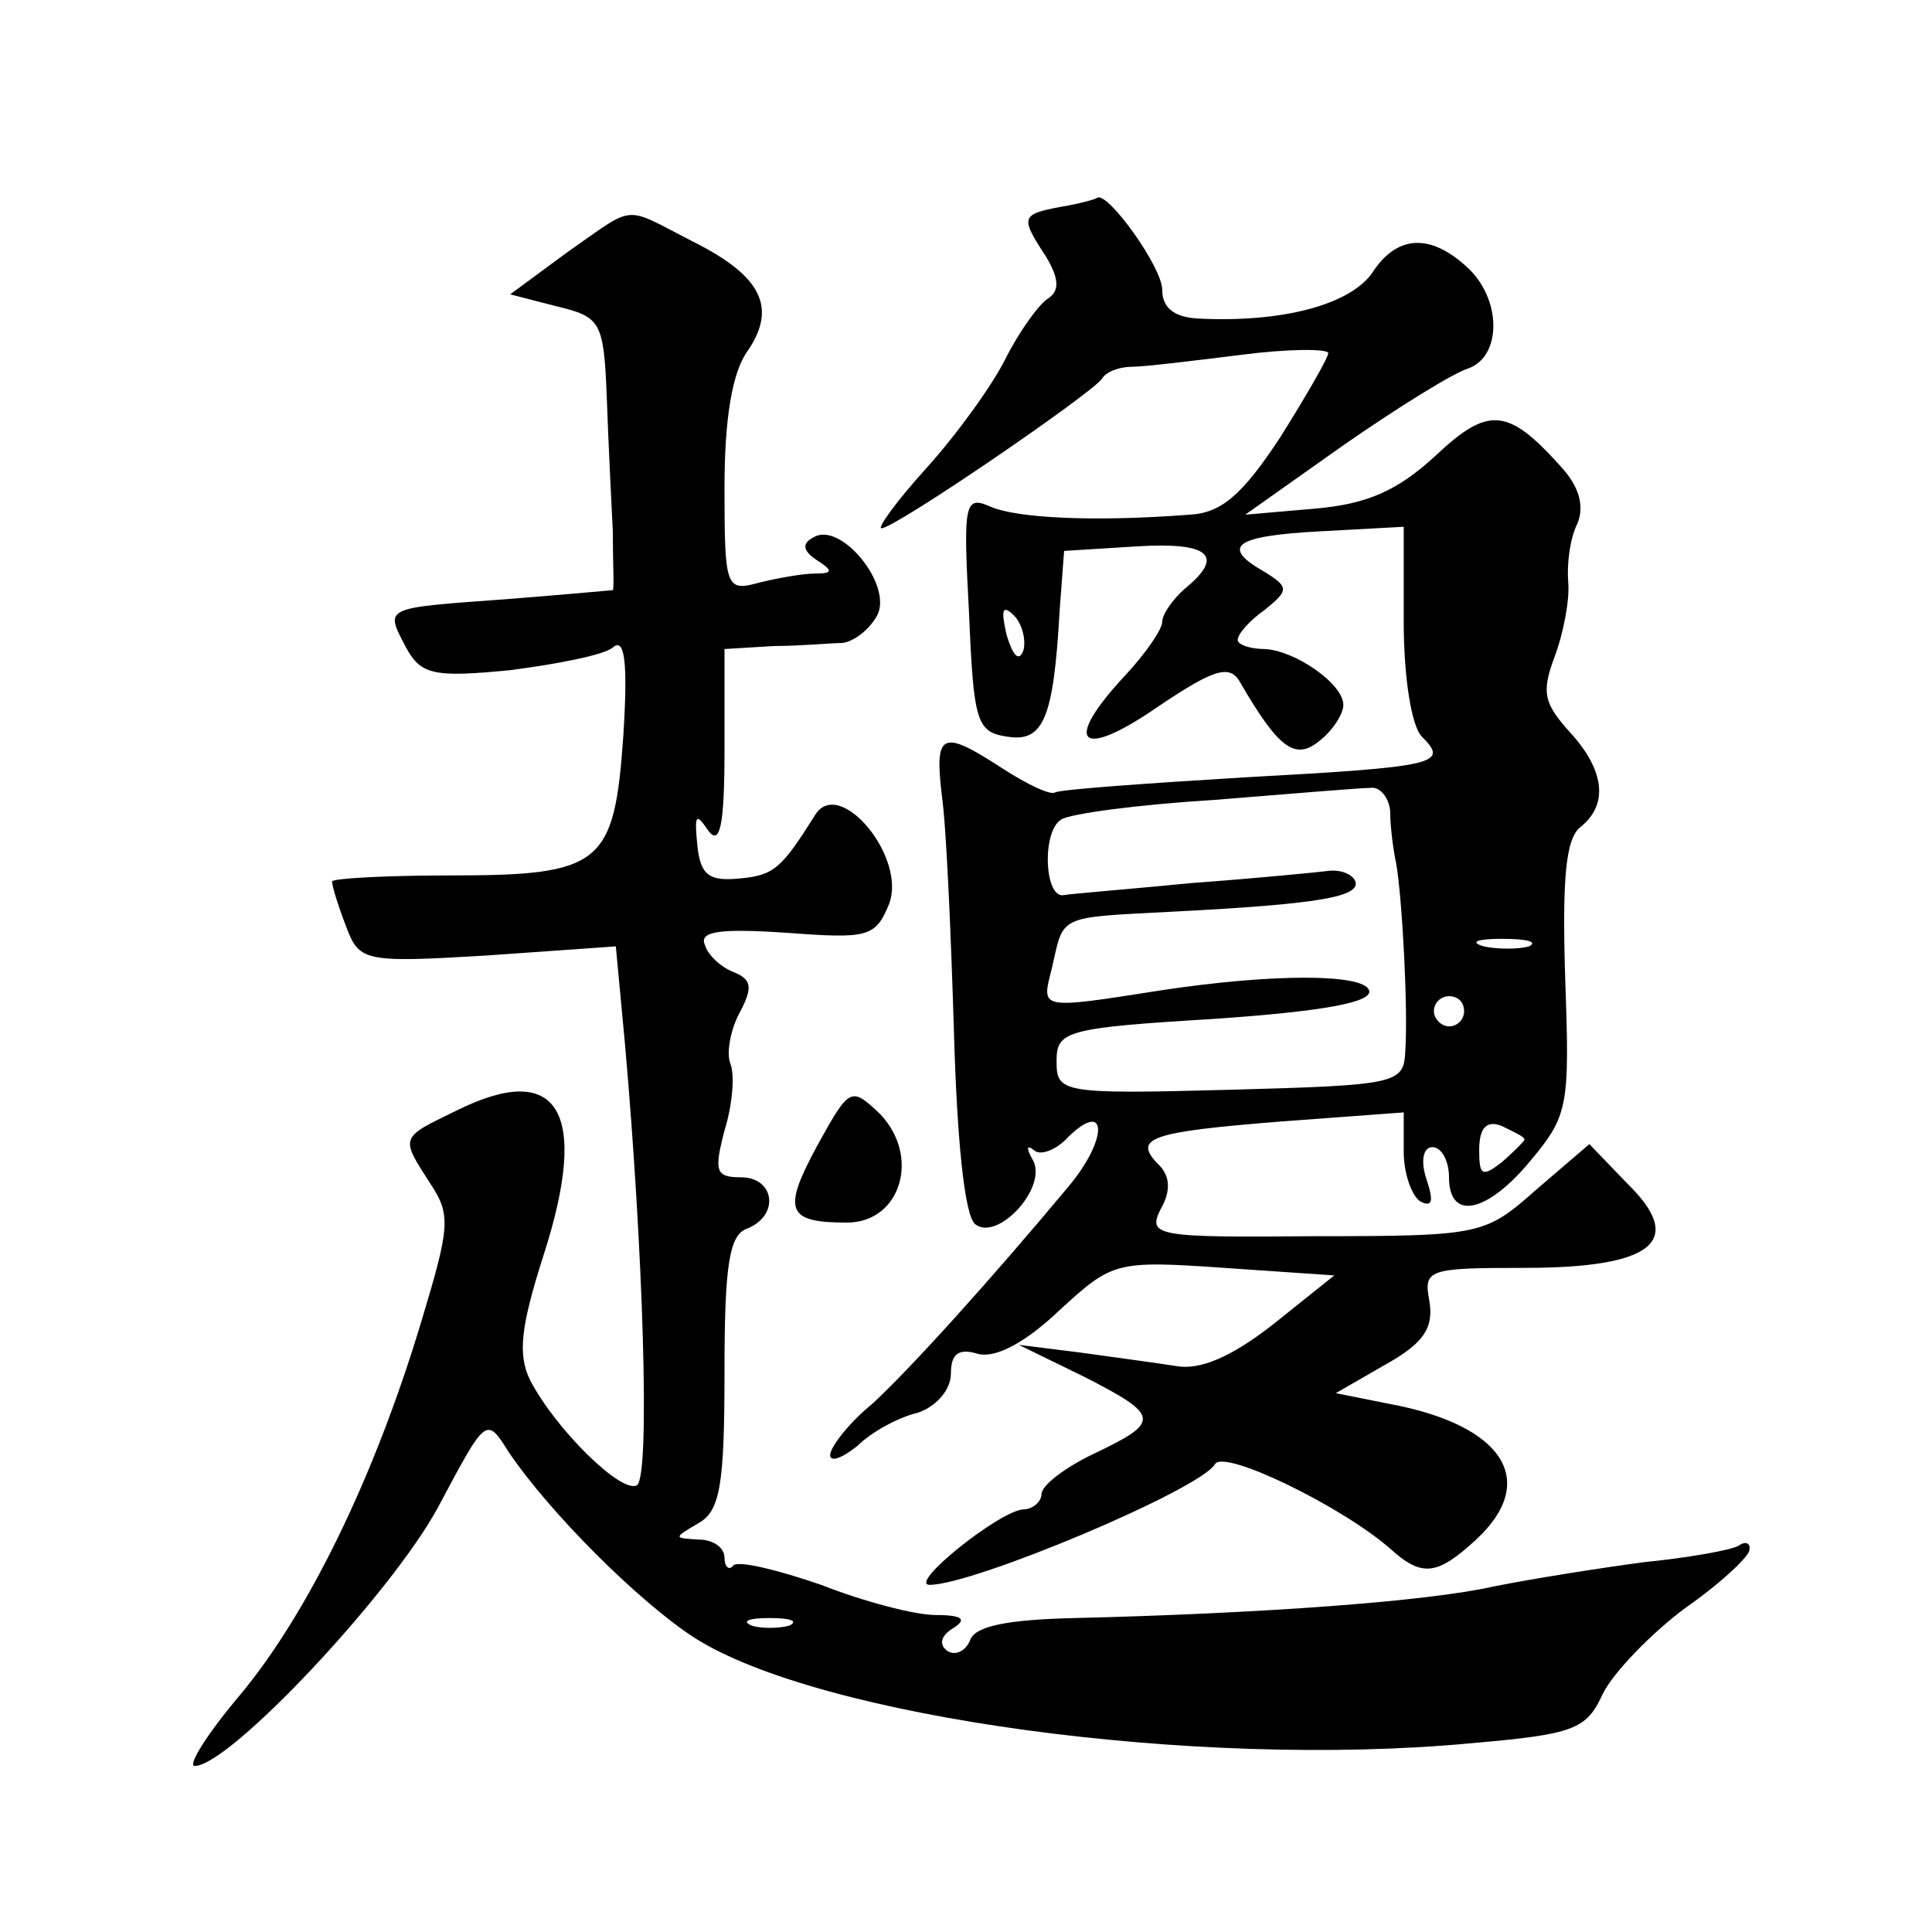
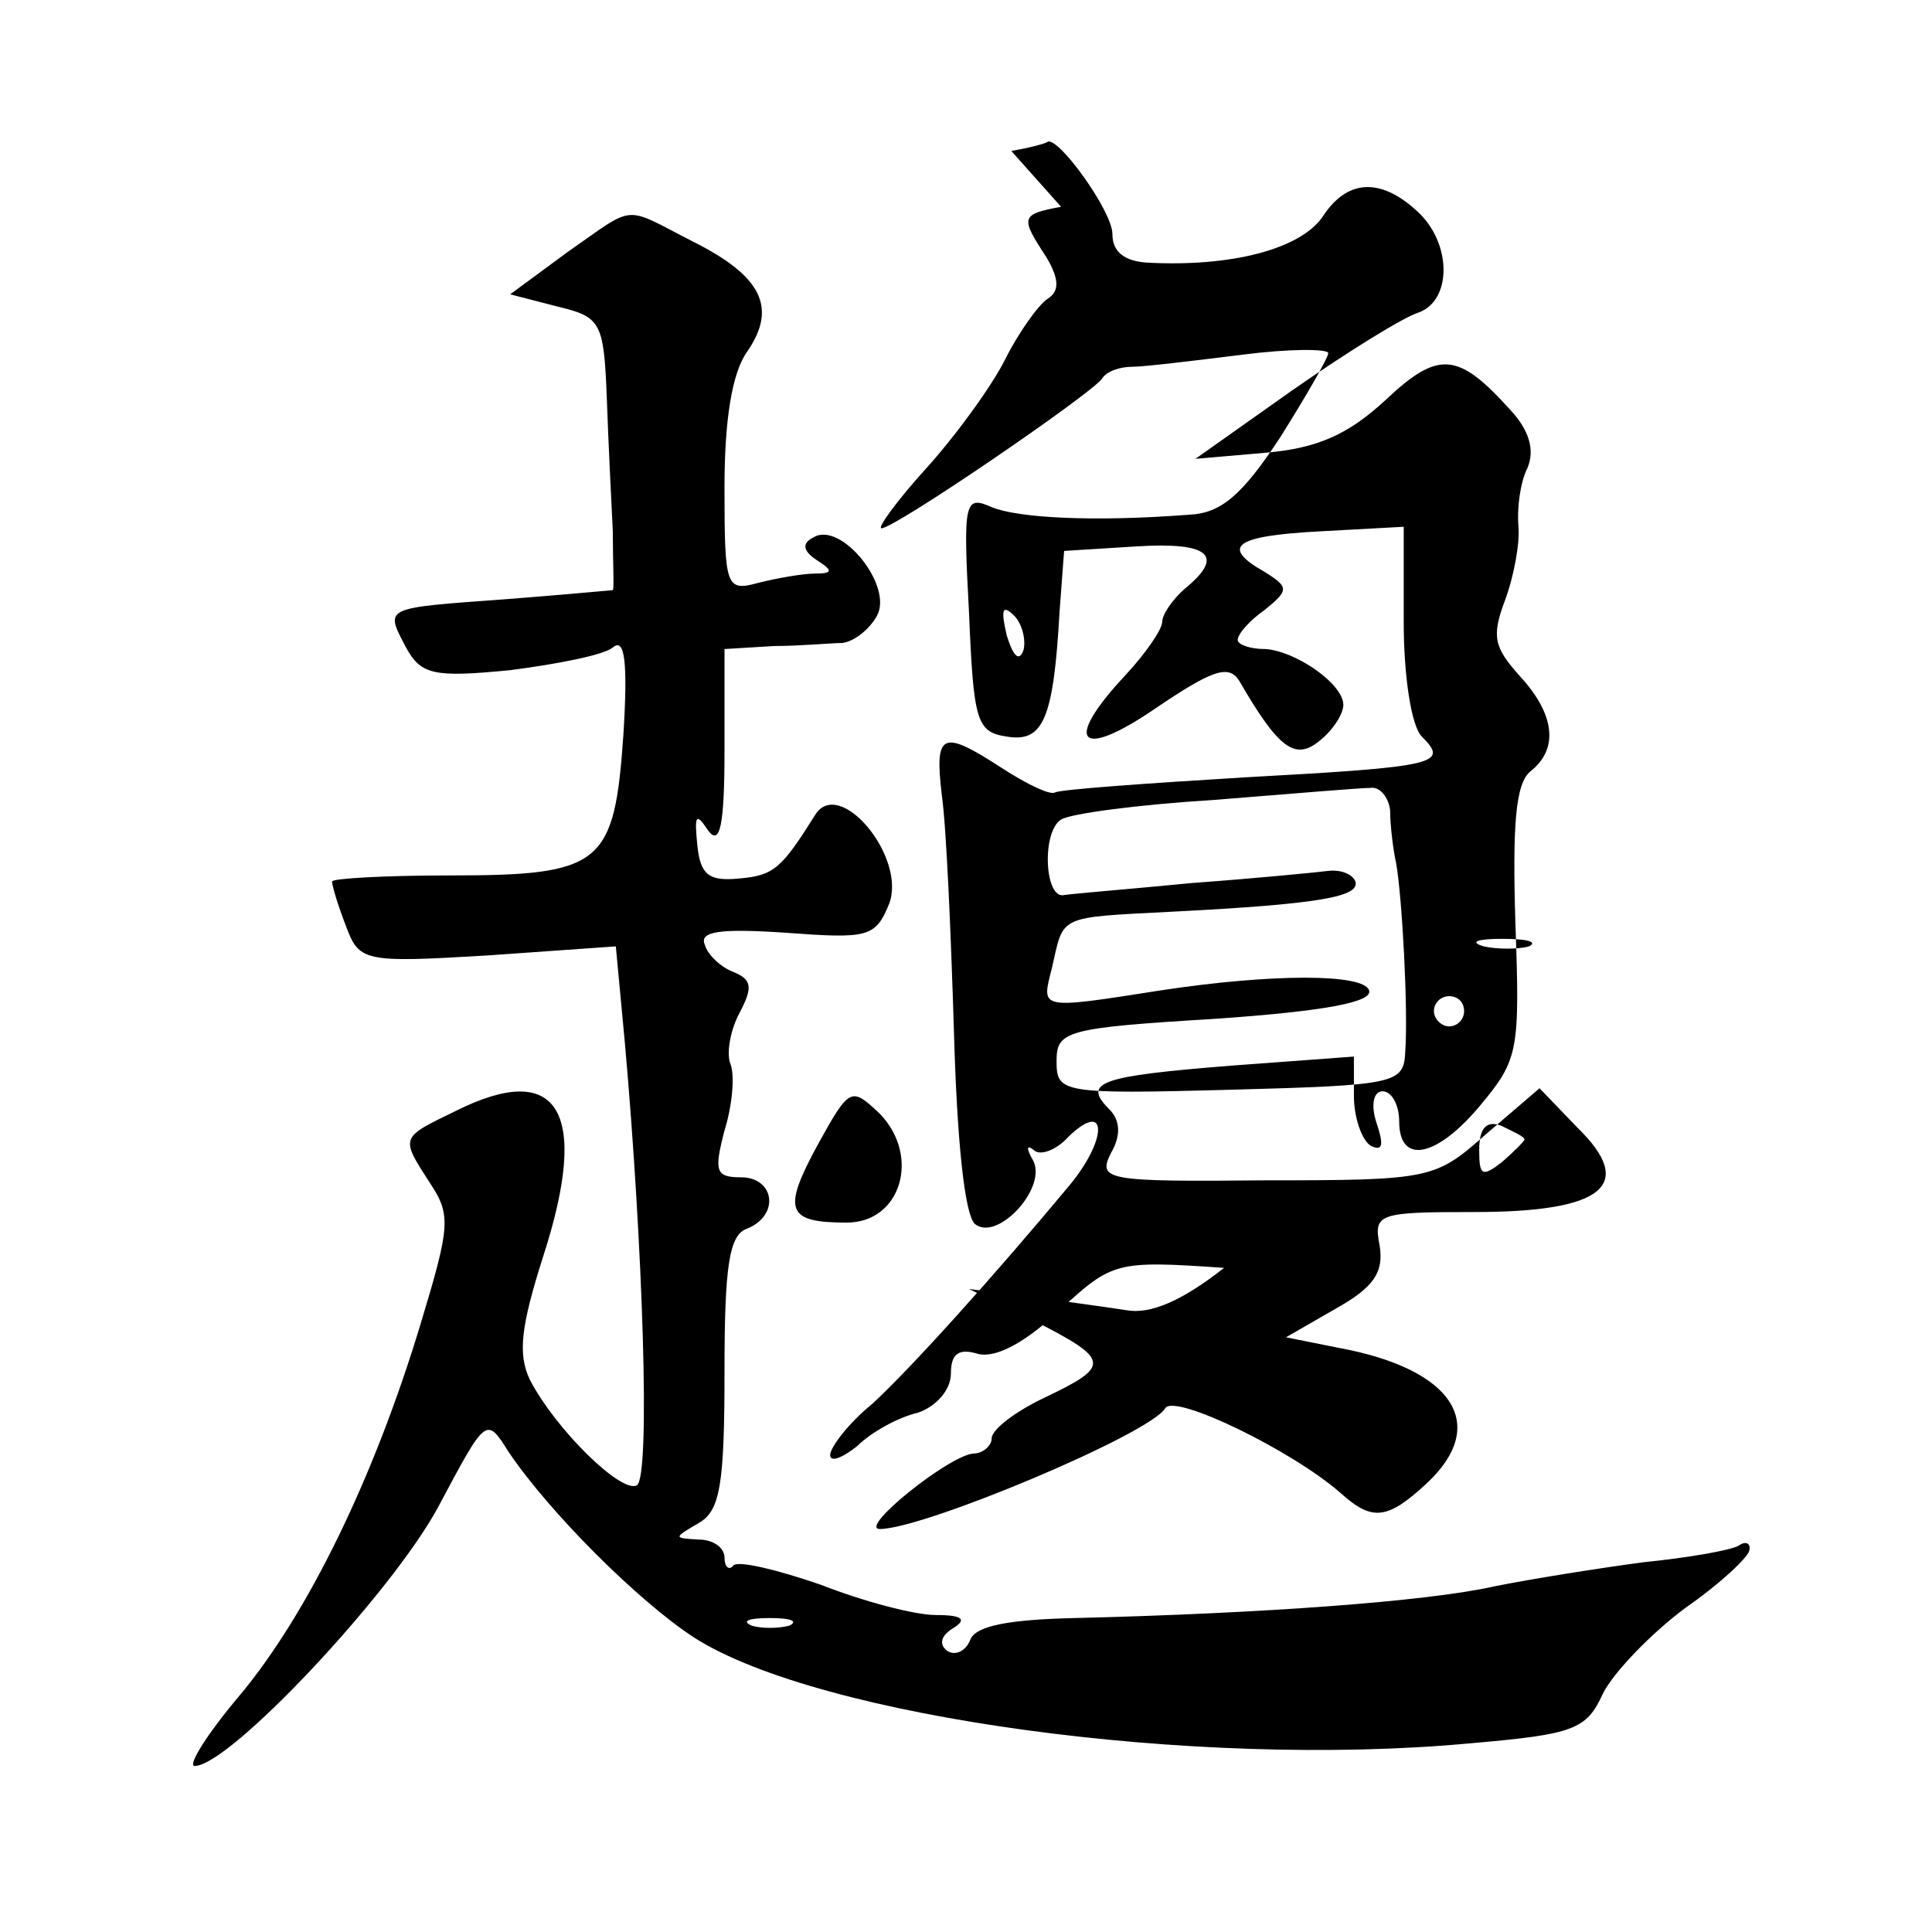
<svg xmlns="http://www.w3.org/2000/svg" version="1.0" width="128pt" height="128pt" viewBox="0 0 128 128" preserveAspectRatio="xMidYMid meet">
  <g transform="translate(0,128) scale(0.1,-0.1)" fill="#0" stroke="none">
-     <path d="M703 1143 c-27 -5 -27 -7 -10 -33 9 -15 9 -23 1 -28 -6 -4 -19 -22 -28 -40 -9 -18 -33 -51 -53 -73 -19 -21 -32 -39 -29 -39 9 0 139 89 146 99 3 5 12 8 20 8 8 0 41 4 73 8 31 4 57 4 57 1 0 -3 -15 -29 -32 -56 -25 -38 -39 -50 -60 -51 -65 -5 -114 -2 -131 5 -18 8 -19 4 -15 -70 3 -72 5 -79 25 -82 24 -4 31 11 35 83 l3 40 48 3 c48 3 59 -6 32 -28 -8 -7 -15 -17 -15 -22 0 -5 -11 -21 -25 -36 -41 -44 -30 -56 21 -21 37 25 48 29 55 18 26 -45 37 -53 53 -40 9 7 16 18 16 24 0 14 -32 36 -52 37 -10 0 -18 3 -18 6 0 4 8 13 18 20 16 13 16 15 0 25 -30 17 -20 24 37 27 l55 3 0 -63 c0 -36 5 -69 12 -76 18 -18 11 -20 -117 -27 -66 -4 -122 -8 -126 -10 -3 -2 -18 5 -35 16 -40 26 -45 24 -40 -18 3 -21 6 -91 8 -156 2 -72 7 -122 14 -128 15 -12 49 25 38 43 -4 7 -4 10 1 6 4 -4 15 0 23 9 26 25 26 -2 0 -33 -50 -60 -104 -120 -130 -144 -16 -13 -28 -29 -28 -34 0 -5 8 -2 18 6 9 9 27 19 40 22 12 4 22 15 22 26 0 13 5 17 18 13 12 -3 32 8 54 29 35 32 37 33 109 28 l73 -5 -40 -32 c-28 -22 -49 -31 -65 -28 -13 2 -42 6 -64 9 l-40 5 43 -21 c51 -26 51 -30 7 -51 -19 -9 -35 -21 -35 -27 0 -5 -6 -10 -12 -10 -16 -1 -77 -50 -62 -50 29 0 179 63 189 80 6 10 84 -28 116 -56 21 -19 31 -18 57 6 42 39 18 76 -58 90 l-35 7 33 19 c25 14 32 24 29 42 -4 21 -1 22 63 22 86 0 107 18 68 56 l-25 26 -35 -30 c-34 -30 -36 -31 -146 -31 -106 -1 -112 0 -103 18 7 12 6 22 -1 29 -18 18 -7 22 81 29 l81 6 0 -26 c0 -14 5 -29 11 -33 8 -4 9 0 4 15 -4 12 -2 21 4 21 6 0 11 -9 11 -20 0 -29 25 -24 54 11 25 30 26 36 23 120 -2 65 0 93 10 101 19 15 16 38 -7 63 -17 19 -19 26 -10 50 6 16 10 38 9 49 -1 12 1 29 6 39 5 12 1 25 -11 38 -35 39 -48 40 -83 7 -25 -23 -45 -32 -80 -35 l-46 -4 65 46 c36 25 73 48 83 51 22 8 22 46 -1 67 -25 23 -47 21 -63 -4 -15 -21 -60 -33 -116 -30 -15 1 -23 7 -23 19 0 15 -36 65 -43 61 -1 -1 -12 -4 -24 -6z m-25 -294 c-3 -8 -7 -3 -11 10 -4 17 -3 21 5 13 5 -5 8 -16 6 -23z m243 -106 c0 -10 2 -26 4 -35 4 -23 8 -97 6 -125 -1 -21 -6 -22 -116 -25 -112 -3 -115 -2 -115 19 0 20 6 22 105 28 72 5 105 11 102 19 -4 11 -64 11 -137 0 -83 -13 -80 -13 -73 15 8 35 3 33 80 37 98 5 124 10 121 20 -2 5 -10 8 -18 7 -8 -1 -49 -5 -90 -8 -41 -4 -79 -7 -85 -8 -13 -3 -15 42 -2 50 6 4 52 10 101 13 50 4 97 8 104 8 6 1 12 -6 13 -15z m92 -90 c-7 -2 -21 -2 -30 0 -10 3 -4 5 12 5 17 0 24 -2 18 -5z m-43 -43 c0 -5 -4 -10 -10 -10 -5 0 -10 5 -10 10 0 6 5 10 10 10 6 0 10 -4 10 -10z m40 -85 c0 -1 -7 -8 -15 -15 -13 -10 -15 -9 -15 8 0 15 5 20 15 16 8 -4 15 -7 15 -9z M376 1113 l-38 -28 31 -8 c29 -7 31 -10 33 -60 1 -29 3 -69 4 -89 0 -21 1 -38 0 -39 -1 0 -32 -3 -71 -6 -82 -6 -80 -5 -66 -32 10 -18 18 -20 69 -15 31 4 62 10 68 15 8 7 10 -10 7 -58 -6 -86 -14 -93 -115 -93 -43 0 -78 -2 -78 -4 0 -3 4 -16 9 -29 9 -24 11 -25 94 -20 l85 6 6 -64 c12 -135 17 -287 8 -293 -10 -6 -54 37 -71 70 -8 17 -6 35 9 82 31 96 10 130 -58 96 -37 -18 -37 -17 -17 -48 14 -21 13 -29 -6 -92 -31 -103 -75 -193 -120 -247 -22 -26 -35 -47 -30 -47 23 0 130 114 161 171 32 60 32 61 47 37 27 -40 86 -99 123 -123 83 -53 332 -87 514 -70 69 6 77 9 88 33 7 14 32 40 55 57 23 16 42 34 42 38 1 5 -3 6 -7 3 -5 -3 -33 -8 -63 -11 -30 -4 -74 -11 -99 -16 -44 -10 -154 -18 -278 -21 -43 -1 -65 -5 -69 -14 -3 -8 -10 -11 -15 -8 -6 4 -5 10 3 15 10 6 7 9 -11 9 -14 0 -48 9 -76 20 -29 10 -54 16 -58 13 -3 -4 -6 -1 -6 5 0 7 -8 12 -17 12 -17 1 -17 1 0 11 14 8 17 25 17 100 0 70 3 91 15 95 22 9 18 34 -4 34 -17 0 -18 4 -11 31 5 16 7 36 4 44 -3 7 0 23 6 34 9 17 8 22 -4 27 -8 3 -17 11 -19 18 -4 9 10 11 54 8 54 -4 59 -3 68 19 12 31 -33 85 -49 59 -22 -35 -27 -40 -50 -42 -20 -2 -26 2 -28 22 -2 20 -1 22 7 10 8 -11 11 3 11 53 l0 67 33 2 c17 0 38 2 45 2 8 1 18 9 23 18 11 20 -24 63 -42 52 -8 -4 -7 -9 2 -15 11 -7 11 -9 -1 -9 -8 0 -25 -3 -37 -6 -22 -6 -23 -4 -23 63 0 45 5 76 15 90 20 29 10 50 -36 73 -47 24 -37 25 -83 -7z m147 -910 c-7 -2 -19 -2 -25 0 -7 3 -2 5 12 5 14 0 19 -2 13 -5z M542 522 c-24 -44 -21 -52 19 -52 36 0 49 44 22 72 -19 18 -20 18 -41 -20z" />
+     <path d="M703 1143 c-27 -5 -27 -7 -10 -33 9 -15 9 -23 1 -28 -6 -4 -19 -22 -28 -40 -9 -18 -33 -51 -53 -73 -19 -21 -32 -39 -29 -39 9 0 139 89 146 99 3 5 12 8 20 8 8 0 41 4 73 8 31 4 57 4 57 1 0 -3 -15 -29 -32 -56 -25 -38 -39 -50 -60 -51 -65 -5 -114 -2 -131 5 -18 8 -19 4 -15 -70 3 -72 5 -79 25 -82 24 -4 31 11 35 83 l3 40 48 3 c48 3 59 -6 32 -28 -8 -7 -15 -17 -15 -22 0 -5 -11 -21 -25 -36 -41 -44 -30 -56 21 -21 37 25 48 29 55 18 26 -45 37 -53 53 -40 9 7 16 18 16 24 0 14 -32 36 -52 37 -10 0 -18 3 -18 6 0 4 8 13 18 20 16 13 16 15 0 25 -30 17 -20 24 37 27 l55 3 0 -63 c0 -36 5 -69 12 -76 18 -18 11 -20 -117 -27 -66 -4 -122 -8 -126 -10 -3 -2 -18 5 -35 16 -40 26 -45 24 -40 -18 3 -21 6 -91 8 -156 2 -72 7 -122 14 -128 15 -12 49 25 38 43 -4 7 -4 10 1 6 4 -4 15 0 23 9 26 25 26 -2 0 -33 -50 -60 -104 -120 -130 -144 -16 -13 -28 -29 -28 -34 0 -5 8 -2 18 6 9 9 27 19 40 22 12 4 22 15 22 26 0 13 5 17 18 13 12 -3 32 8 54 29 35 32 37 33 109 28 c-28 -22 -49 -31 -65 -28 -13 2 -42 6 -64 9 l-40 5 43 -21 c51 -26 51 -30 7 -51 -19 -9 -35 -21 -35 -27 0 -5 -6 -10 -12 -10 -16 -1 -77 -50 -62 -50 29 0 179 63 189 80 6 10 84 -28 116 -56 21 -19 31 -18 57 6 42 39 18 76 -58 90 l-35 7 33 19 c25 14 32 24 29 42 -4 21 -1 22 63 22 86 0 107 18 68 56 l-25 26 -35 -30 c-34 -30 -36 -31 -146 -31 -106 -1 -112 0 -103 18 7 12 6 22 -1 29 -18 18 -7 22 81 29 l81 6 0 -26 c0 -14 5 -29 11 -33 8 -4 9 0 4 15 -4 12 -2 21 4 21 6 0 11 -9 11 -20 0 -29 25 -24 54 11 25 30 26 36 23 120 -2 65 0 93 10 101 19 15 16 38 -7 63 -17 19 -19 26 -10 50 6 16 10 38 9 49 -1 12 1 29 6 39 5 12 1 25 -11 38 -35 39 -48 40 -83 7 -25 -23 -45 -32 -80 -35 l-46 -4 65 46 c36 25 73 48 83 51 22 8 22 46 -1 67 -25 23 -47 21 -63 -4 -15 -21 -60 -33 -116 -30 -15 1 -23 7 -23 19 0 15 -36 65 -43 61 -1 -1 -12 -4 -24 -6z m-25 -294 c-3 -8 -7 -3 -11 10 -4 17 -3 21 5 13 5 -5 8 -16 6 -23z m243 -106 c0 -10 2 -26 4 -35 4 -23 8 -97 6 -125 -1 -21 -6 -22 -116 -25 -112 -3 -115 -2 -115 19 0 20 6 22 105 28 72 5 105 11 102 19 -4 11 -64 11 -137 0 -83 -13 -80 -13 -73 15 8 35 3 33 80 37 98 5 124 10 121 20 -2 5 -10 8 -18 7 -8 -1 -49 -5 -90 -8 -41 -4 -79 -7 -85 -8 -13 -3 -15 42 -2 50 6 4 52 10 101 13 50 4 97 8 104 8 6 1 12 -6 13 -15z m92 -90 c-7 -2 -21 -2 -30 0 -10 3 -4 5 12 5 17 0 24 -2 18 -5z m-43 -43 c0 -5 -4 -10 -10 -10 -5 0 -10 5 -10 10 0 6 5 10 10 10 6 0 10 -4 10 -10z m40 -85 c0 -1 -7 -8 -15 -15 -13 -10 -15 -9 -15 8 0 15 5 20 15 16 8 -4 15 -7 15 -9z M376 1113 l-38 -28 31 -8 c29 -7 31 -10 33 -60 1 -29 3 -69 4 -89 0 -21 1 -38 0 -39 -1 0 -32 -3 -71 -6 -82 -6 -80 -5 -66 -32 10 -18 18 -20 69 -15 31 4 62 10 68 15 8 7 10 -10 7 -58 -6 -86 -14 -93 -115 -93 -43 0 -78 -2 -78 -4 0 -3 4 -16 9 -29 9 -24 11 -25 94 -20 l85 6 6 -64 c12 -135 17 -287 8 -293 -10 -6 -54 37 -71 70 -8 17 -6 35 9 82 31 96 10 130 -58 96 -37 -18 -37 -17 -17 -48 14 -21 13 -29 -6 -92 -31 -103 -75 -193 -120 -247 -22 -26 -35 -47 -30 -47 23 0 130 114 161 171 32 60 32 61 47 37 27 -40 86 -99 123 -123 83 -53 332 -87 514 -70 69 6 77 9 88 33 7 14 32 40 55 57 23 16 42 34 42 38 1 5 -3 6 -7 3 -5 -3 -33 -8 -63 -11 -30 -4 -74 -11 -99 -16 -44 -10 -154 -18 -278 -21 -43 -1 -65 -5 -69 -14 -3 -8 -10 -11 -15 -8 -6 4 -5 10 3 15 10 6 7 9 -11 9 -14 0 -48 9 -76 20 -29 10 -54 16 -58 13 -3 -4 -6 -1 -6 5 0 7 -8 12 -17 12 -17 1 -17 1 0 11 14 8 17 25 17 100 0 70 3 91 15 95 22 9 18 34 -4 34 -17 0 -18 4 -11 31 5 16 7 36 4 44 -3 7 0 23 6 34 9 17 8 22 -4 27 -8 3 -17 11 -19 18 -4 9 10 11 54 8 54 -4 59 -3 68 19 12 31 -33 85 -49 59 -22 -35 -27 -40 -50 -42 -20 -2 -26 2 -28 22 -2 20 -1 22 7 10 8 -11 11 3 11 53 l0 67 33 2 c17 0 38 2 45 2 8 1 18 9 23 18 11 20 -24 63 -42 52 -8 -4 -7 -9 2 -15 11 -7 11 -9 -1 -9 -8 0 -25 -3 -37 -6 -22 -6 -23 -4 -23 63 0 45 5 76 15 90 20 29 10 50 -36 73 -47 24 -37 25 -83 -7z m147 -910 c-7 -2 -19 -2 -25 0 -7 3 -2 5 12 5 14 0 19 -2 13 -5z M542 522 c-24 -44 -21 -52 19 -52 36 0 49 44 22 72 -19 18 -20 18 -41 -20z" />
  </g>
</svg>